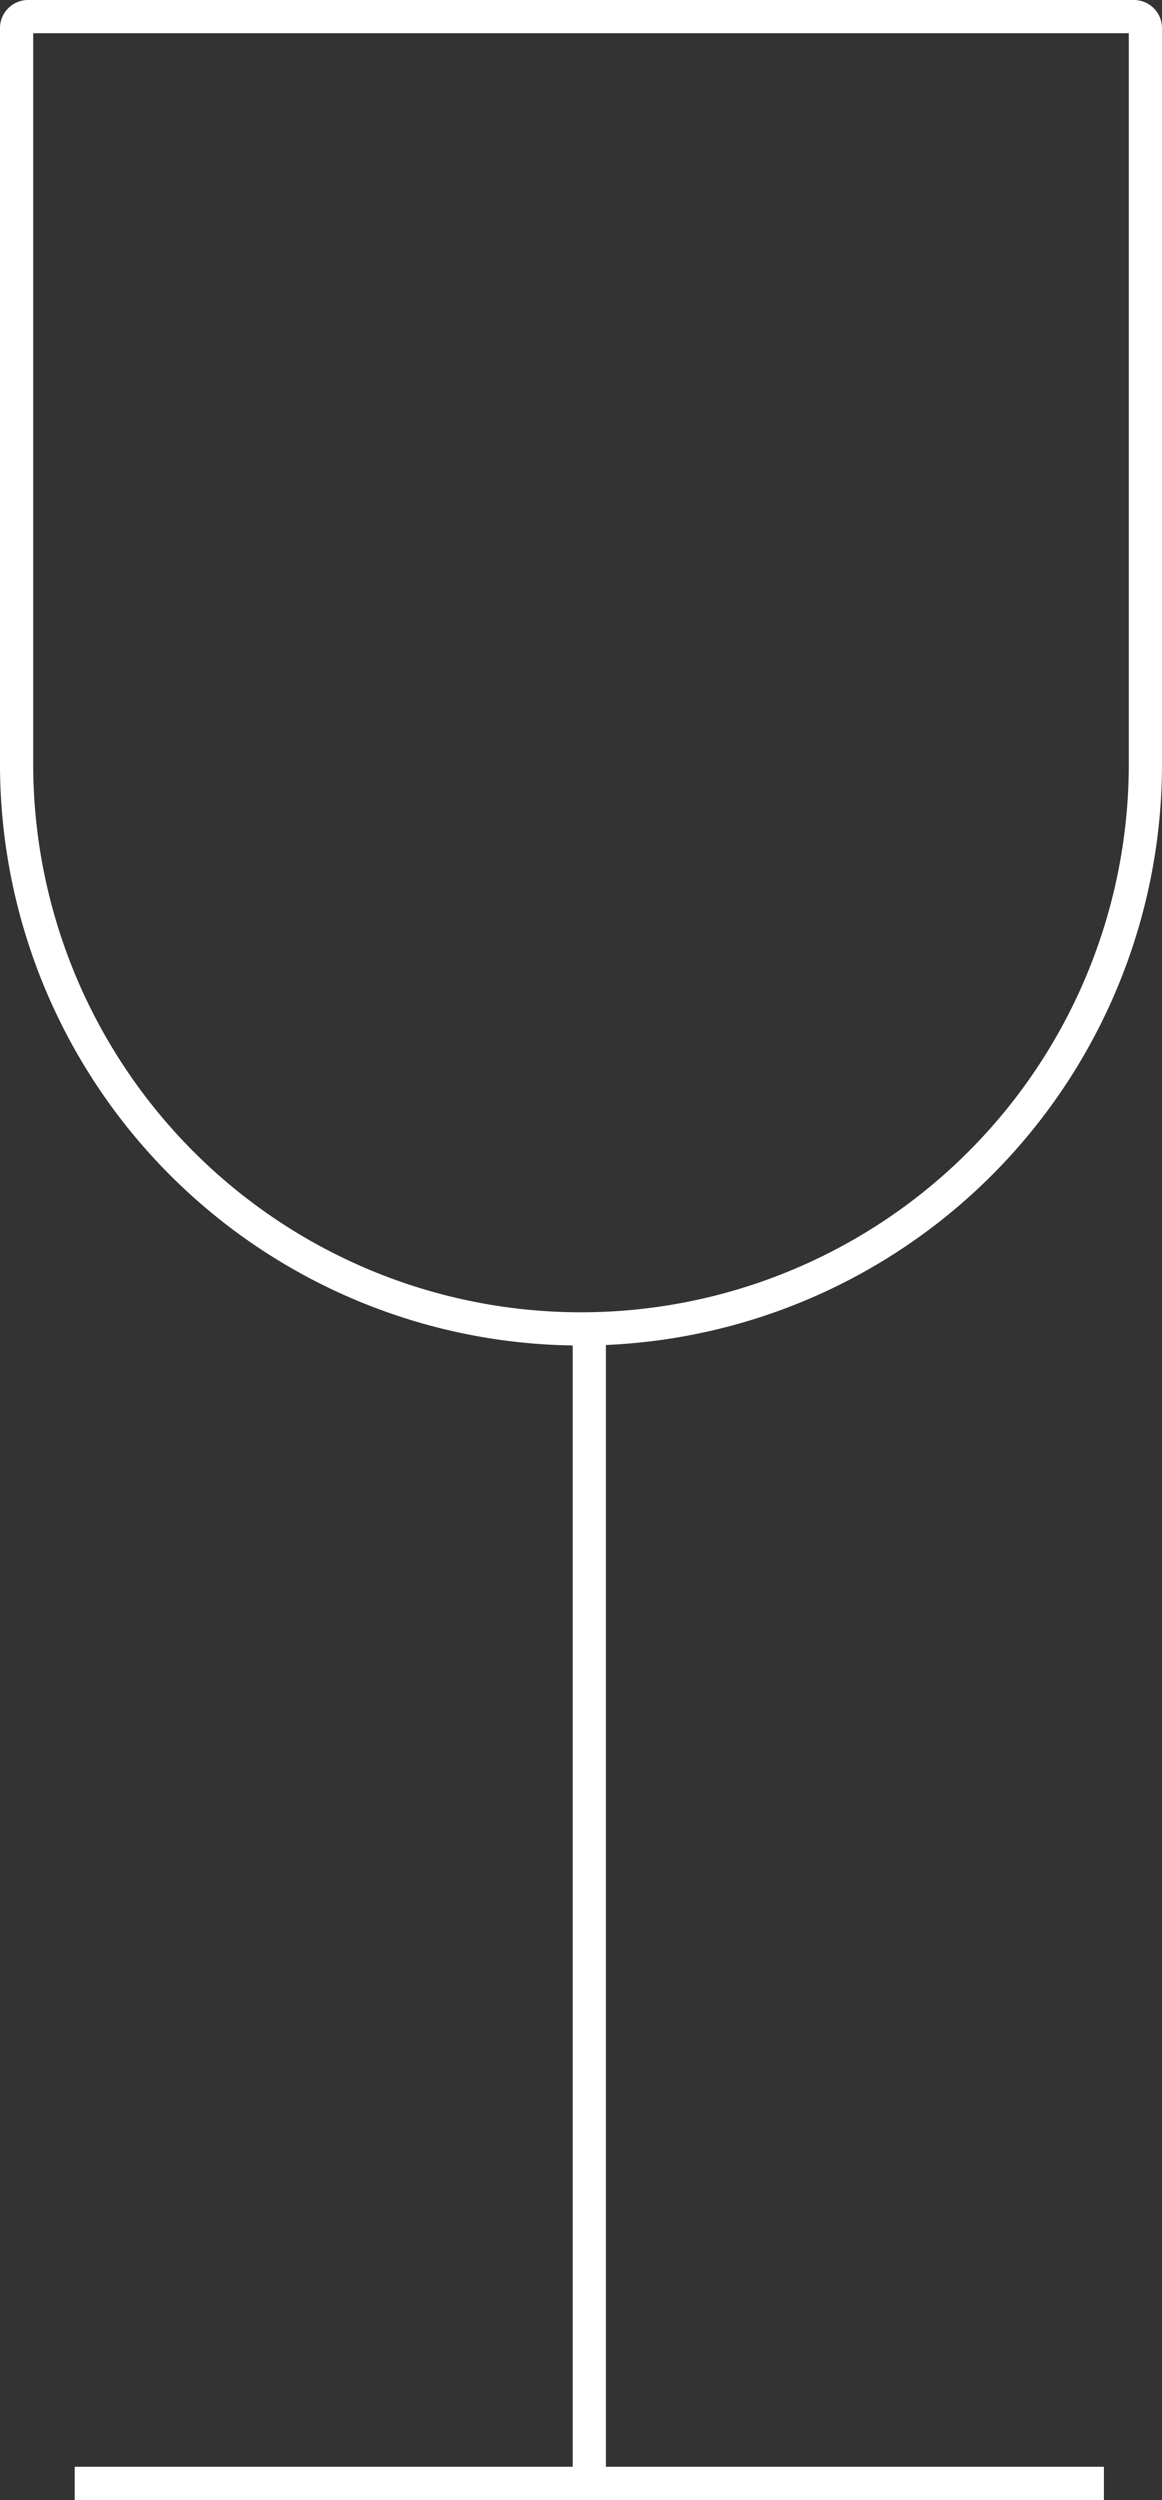
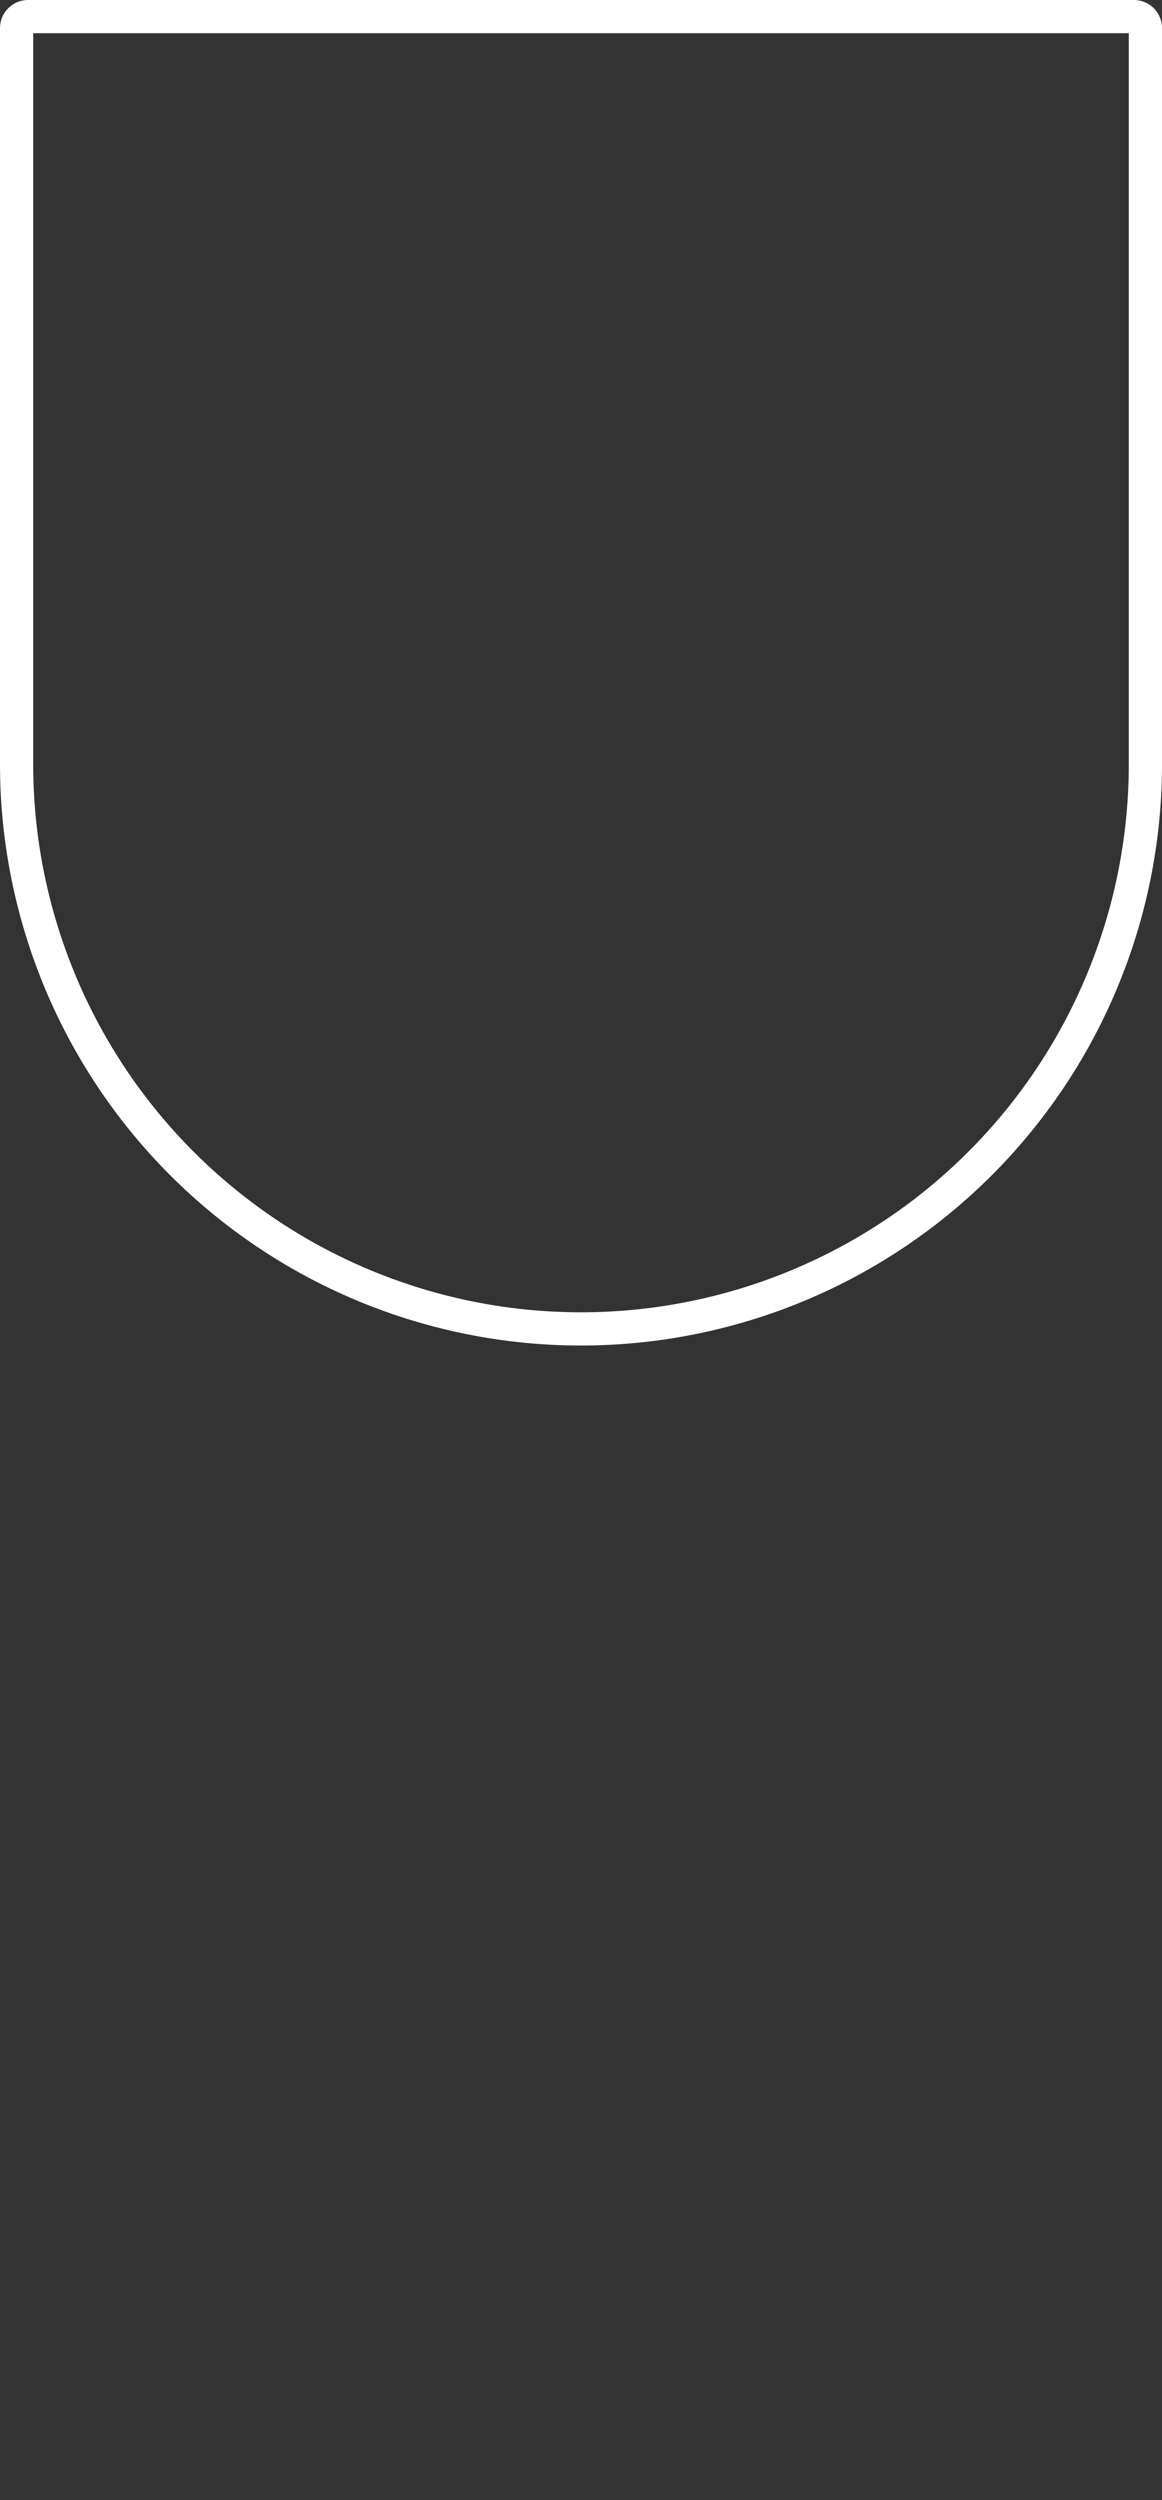
<svg xmlns="http://www.w3.org/2000/svg" height="150.5" viewBox="0 0 70 150.5" width="70">
  <rect x="0" y="0" width="70" height="150.5" fill="#333333" stroke="none" />
  <g fill="none" stroke="#fff" stroke-width="2">
    <g>
-       <path d="m0 0h70a0 0 0 0 1 0 0v46a35 35 0 0 1 -35 35 35 35 0 0 1 -35-35v-46a0 0 0 0 1 0 0z" stroke="none" />
      <path d="m1.694 1h66.612a.694.694 0 0 1 .694.694v44.306a34 34 0 0 1 -34 34 34 34 0 0 1 -34-34v-44.306a.694.694 0 0 1 .694-.694z" fill="none" />
    </g>
-     <path d="m35.5 149.5v-69" />
-     <path d="m4.5 149.5h62" />
  </g>
</svg>